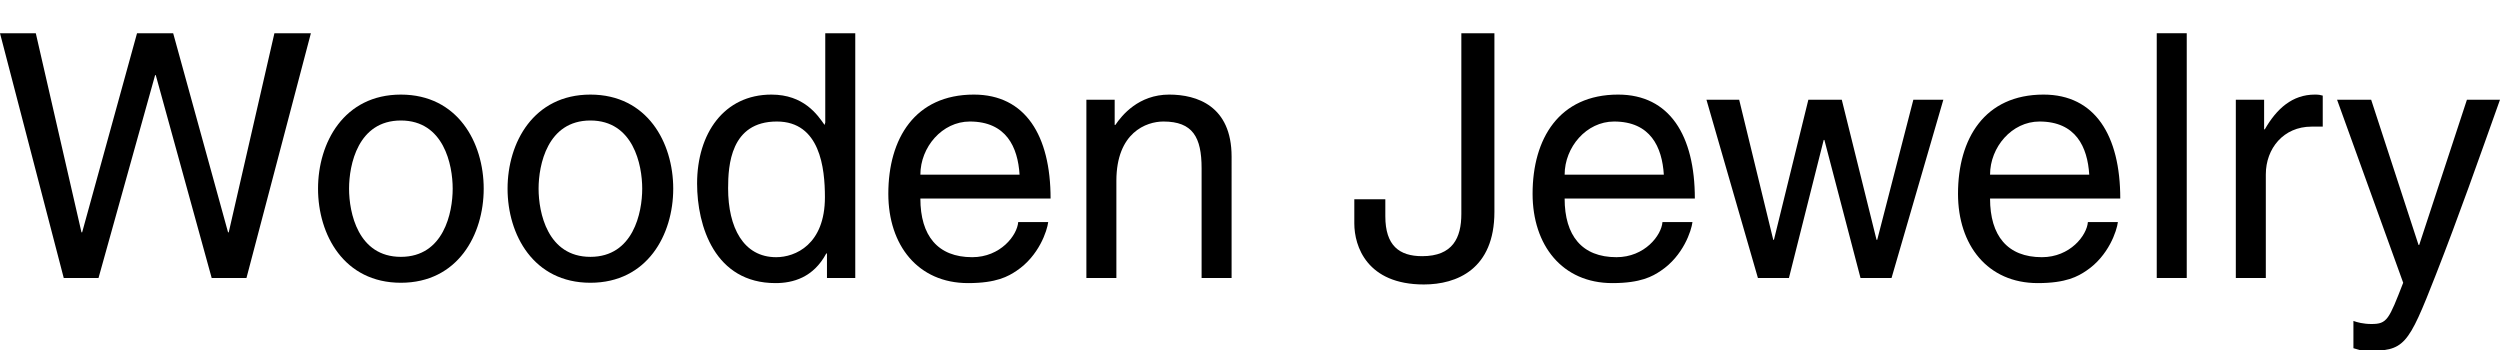
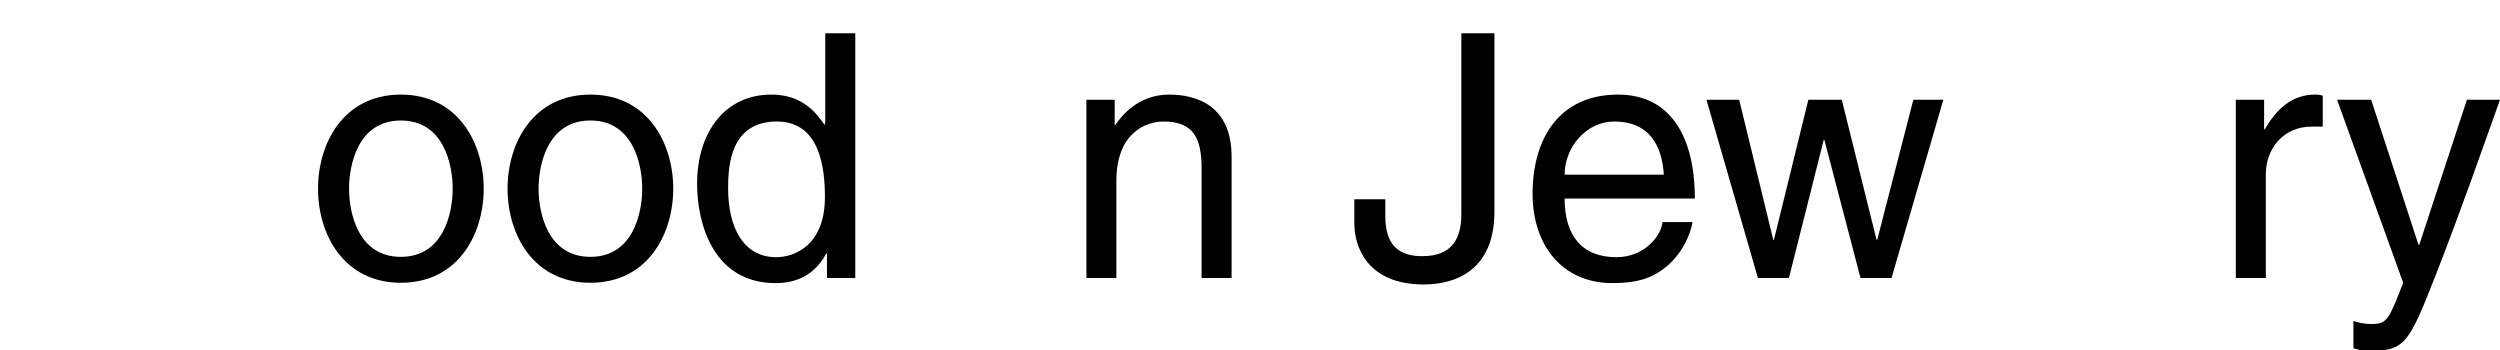
<svg xmlns="http://www.w3.org/2000/svg" version="1.1" id="レイヤー_1" x="0px" y="0px" width="1000px" height="140px" viewBox="0 0 1000 140" enable-background="new 0 0 1000 140" xml:space="preserve">
  <g>
-     <path d="M39.405,111.195H25.498L0,13.294h14.317l18.271,79.63h0.273l21.952-79.63h14.454l21.953,79.63h0.273l18.271-79.63h14.59   l-25.771,97.901H84.674l-22.362-81.13H62.04L39.405,111.195z" />
    <path d="M160.348,37.837c22.771,0,33.133,19.226,33.133,37.634c0,18.407-10.362,37.633-33.133,37.633   c-22.771,0-33.134-19.226-33.134-37.633C127.214,57.063,137.577,37.837,160.348,37.837z M160.348,102.741   c17.18,0,20.726-17.726,20.726-27.27c0-9.545-3.545-27.271-20.726-27.271c-17.181,0-20.725,17.726-20.725,27.271   C139.623,85.015,143.167,102.741,160.348,102.741z" />
    <path d="M236.16,37.837c22.771,0,33.133,19.226,33.133,37.634c0,18.407-10.362,37.633-33.133,37.633   c-22.771,0-33.134-19.226-33.134-37.633C203.026,57.063,213.389,37.837,236.16,37.837z M236.16,102.741   c17.18,0,20.726-17.726,20.726-27.27c0-9.545-3.545-27.271-20.726-27.271c-17.181,0-20.725,17.726-20.725,27.271   C215.435,85.015,218.979,102.741,236.16,102.741z" />
    <path d="M342.105,111.195h-11.318v-9.817h-0.272c-5.182,9.681-13.362,11.863-20.316,11.863c-24.271,0-31.361-22.771-31.361-39.815   c0-20.044,10.772-35.588,29.724-35.588c12.954,0,18.408,8.045,21.271,12.136l0.273-0.955V13.294h12V111.195z M310.471,102.877   c7.637,0,19.499-5.044,19.499-23.998c0-11.59-1.909-30.271-19.226-30.271c-18.544,0-19.499,17.59-19.499,26.725   C291.245,91.015,297.381,102.877,310.471,102.877z" />
-     <path d="M419.28,88.833c-0.408,3.409-3.681,13.499-12.681,19.499c-3.272,2.181-7.908,4.909-19.362,4.909   c-20.043,0-31.907-15.135-31.907-35.725c0-22.089,10.636-39.679,34.225-39.679c20.589,0,30.679,16.363,30.679,41.588h-52.086   c0,14.862,6.954,23.452,20.726,23.452c11.317,0,17.998-8.727,18.408-14.044H419.28z M407.827,69.88   c-0.682-11.044-5.317-21.271-19.907-21.271c-11.045,0-19.771,10.227-19.771,21.271H407.827z" />
    <path d="M492.638,111.195h-11.999V67.29c0-12.408-3.545-18.681-15.271-18.681c-6.817,0-18.817,4.363-18.817,23.726v38.86h-11.998   V39.882h11.317v10.09h0.273c2.59-3.818,9.271-12.136,21.543-12.136c11.044,0,24.952,4.5,24.952,24.816V111.195z" />
    <path d="M554.132,79.697v6.818c0,11.726,5.591,15.953,14.727,15.953c12.271,0,15.68-7.363,15.68-16.908V13.294h13.227v71.449   c0,22.907-14.999,29.043-28.225,29.043c-22.771,0-27.815-15.272-27.815-24.407v-9.681H554.132z" />
    <path d="M676.985,88.833c-0.409,3.409-3.682,13.499-12.681,19.499c-3.272,2.181-7.908,4.909-19.362,4.909   c-20.044,0-31.906-15.135-31.906-35.725c0-22.089,10.636-39.679,34.225-39.679c20.589,0,30.679,16.363,30.679,41.588h-52.086   c0,14.862,6.954,23.452,20.726,23.452c11.317,0,17.998-8.727,18.407-14.044H676.985z M665.531,69.88   c-0.681-11.044-5.316-21.271-19.906-21.271c-11.045,0-19.771,10.227-19.771,21.271H665.531z" />
    <path d="M715.574,111.195h-12.407l-20.59-71.313h13.091l13.634,56.041h0.273l13.771-56.041h13.362l13.908,56.041h0.273   l14.453-56.041h11.998l-20.725,71.313h-12.409l-14.453-55.223h-0.272L715.574,111.195z" />
-     <path d="M847.153,88.833c-0.409,3.409-3.682,13.499-12.681,19.499c-3.272,2.181-7.908,4.909-19.362,4.909   c-20.044,0-31.906-15.135-31.906-35.725c0-22.089,10.635-39.679,34.225-39.679c20.589,0,30.679,16.363,30.679,41.588h-52.086   c0,14.862,6.954,23.452,20.726,23.452c11.317,0,17.998-8.727,18.407-14.044H847.153z M835.699,69.88   c-0.682-11.044-5.316-21.271-19.906-21.271c-11.045,0-19.771,10.227-19.771,21.271H835.699z" />
-     <path d="M874.695,111.195h-11.998V13.294h11.998V111.195z" />
    <path d="M906.327,111.195h-11.999V39.882h11.318v11.863h0.271c4.772-8.318,11.045-13.909,20.045-13.909   c1.499,0,2.181,0.137,3.135,0.409v12.408h-4.499c-11.182,0-18.271,8.727-18.271,19.09V111.195z" />
    <path d="M986.774,39.882H1000c-8.317,23.316-16.499,46.633-25.634,69.949c-11.317,28.907-12.544,30.543-27.953,30.543   c-1.772,0-3.135-0.545-5.044-1.091v-10.908c1.499,0.545,3.954,1.227,7.227,1.227c6.272,0,6.954-1.772,12.681-16.499l-26.453-73.221   h13.636l18.953,58.086h0.273L986.774,39.882z" />
  </g>
</svg>